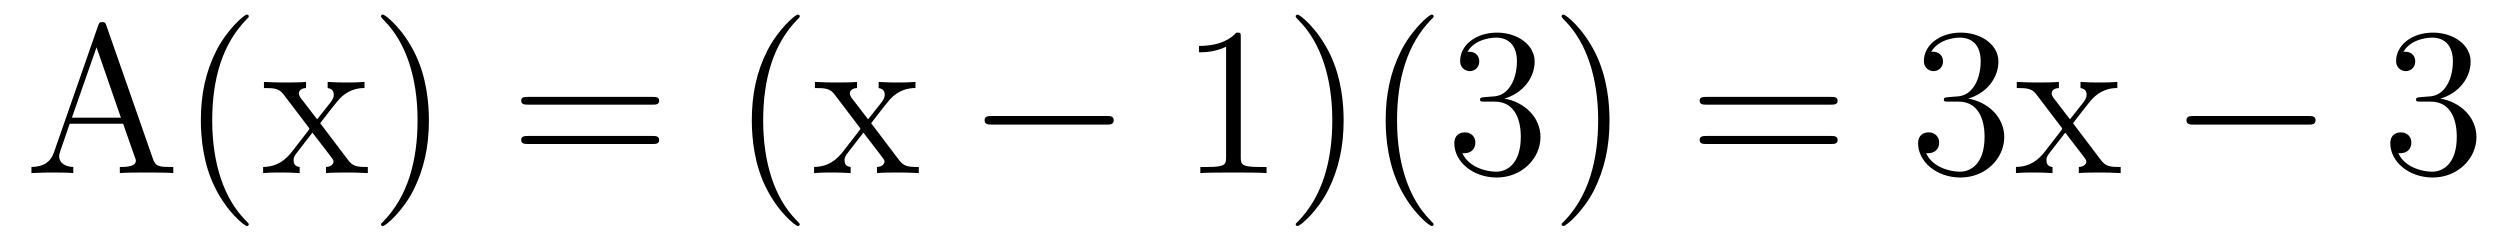
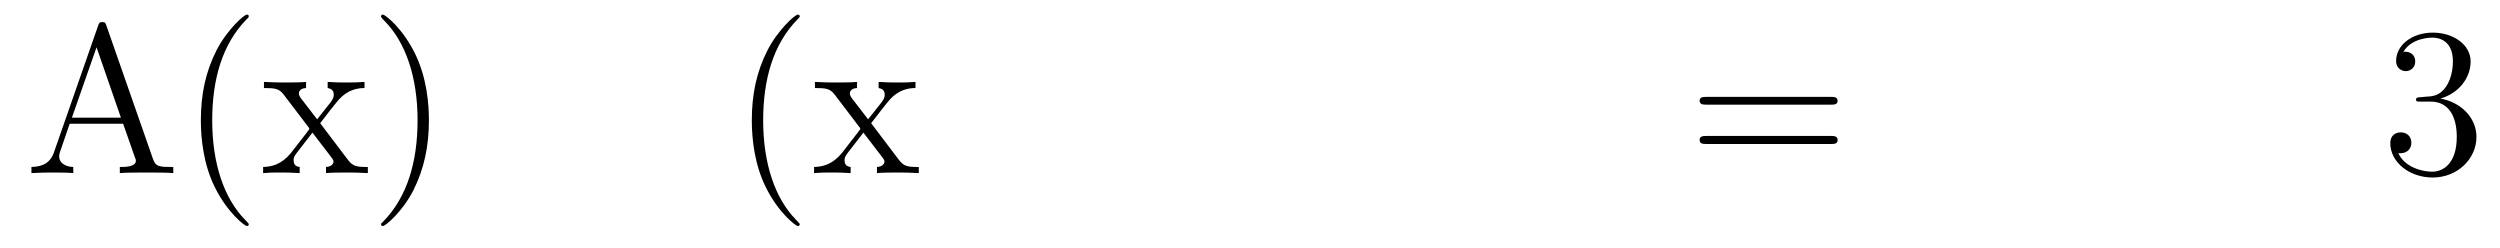
<svg xmlns="http://www.w3.org/2000/svg" height="14pt" version="1.1" viewBox="0 -14 141 14" width="141pt">
  <g id="page1">
    <g transform="matrix(1 0 0 1 -127 650)">
      <path d="M133.008 -662.535C132.961 -662.676 132.945 -662.754 132.773 -662.754C132.602 -662.754 132.586 -662.707 132.523 -662.52L130.039 -655.395C129.867 -654.91 129.523 -654.598 128.773 -654.582V-654.238C129.492 -654.27 129.523 -654.27 129.914 -654.27C130.242 -654.27 130.82 -654.27 131.133 -654.238V-654.582C130.633 -654.598 130.336 -654.848 130.336 -655.176C130.336 -655.254 130.336 -655.269 130.383 -655.426L130.93 -657.02H133.945L134.602 -655.145C134.664 -655.004 134.664 -654.973 134.664 -654.941C134.664 -654.582 134.055 -654.582 133.758 -654.582V-654.238C134.023 -654.27 134.961 -654.27 135.305 -654.27C135.633 -654.27 136.492 -654.27 136.773 -654.238V-654.582C135.992 -654.582 135.773 -654.582 135.617 -655.066L133.008 -662.535ZM132.445 -661.332L133.82 -657.363H131.055L132.445 -661.332ZM141.031 -651.348C141.031 -651.379 141.031 -651.395 140.828 -651.598C139.641 -652.801 138.969 -654.77 138.969 -657.207C138.969 -659.52 139.531 -661.504 140.906 -662.91C141.031 -663.02 141.031 -663.051 141.031 -663.082C141.031 -663.16 140.969 -663.176 140.922 -663.176C140.766 -663.176 139.797 -662.316 139.203 -661.145C138.594 -659.941 138.328 -658.676 138.328 -657.207C138.328 -656.145 138.484 -654.723 139.109 -653.457C139.812 -652.02 140.797 -651.254 140.922 -651.254C140.969 -651.254 141.031 -651.27 141.031 -651.348ZM145.059 -657.051C145.402 -657.504 145.902 -658.145 146.121 -658.395C146.621 -658.941 147.168 -659.035 147.559 -659.035V-659.379C147.043 -659.348 147.012 -659.348 146.559 -659.348S146.074 -659.348 145.48 -659.379V-659.035C145.637 -659.004 145.824 -658.941 145.824 -658.66C145.824 -658.457 145.715 -658.332 145.652 -658.238L144.887 -657.27L143.949 -658.488C143.918 -658.535 143.856 -658.644 143.856 -658.738C143.856 -658.801 143.902 -659.019 144.262 -659.035V-659.379C143.965 -659.348 143.355 -659.348 143.043 -659.348C142.652 -659.348 142.621 -659.348 141.887 -659.379V-659.035C142.496 -659.035 142.731 -659.004 142.98 -658.691L144.371 -656.863C144.402 -656.832 144.449 -656.769 144.449 -656.723C144.449 -656.691 143.512 -655.52 143.402 -655.363C142.871 -654.723 142.34 -654.598 141.84 -654.582V-654.238C142.293 -654.27 142.309 -654.27 142.824 -654.27C143.277 -654.27 143.293 -654.27 143.902 -654.238V-654.582C143.605 -654.613 143.559 -654.801 143.559 -654.973C143.559 -655.16 143.652 -655.254 143.762 -655.41C143.949 -655.66 144.34 -656.145 144.621 -656.52L145.605 -655.238C145.809 -654.973 145.809 -654.957 145.809 -654.879C145.809 -654.785 145.715 -654.598 145.387 -654.582V-654.238C145.699 -654.27 146.277 -654.27 146.621 -654.27C147.012 -654.27 147.027 -654.27 147.746 -654.238V-654.582C147.121 -654.582 146.902 -654.613 146.621 -654.988L145.059 -657.051ZM151.191 -657.207C151.191 -658.113 151.082 -659.598 150.41 -660.973C149.707 -662.41 148.723 -663.176 148.598 -663.176C148.551 -663.176 148.488 -663.16 148.488 -663.082C148.488 -663.051 148.488 -663.02 148.691 -662.816C149.879 -661.613 150.551 -659.645 150.551 -657.223C150.551 -654.91 149.988 -652.91 148.613 -651.504C148.488 -651.395 148.488 -651.379 148.488 -651.348C148.488 -651.27 148.551 -651.254 148.598 -651.254C148.754 -651.254 149.723 -652.098 150.316 -653.27C150.926 -654.488 151.191 -655.77 151.191 -657.207ZM152.391 -654.238" fill-rule="evenodd" />
-       <path d="M163.801 -658.098C163.973 -658.098 164.176 -658.098 164.176 -658.316C164.176 -658.535 163.973 -658.535 163.801 -658.535H156.785C156.613 -658.535 156.395 -658.535 156.395 -658.332C156.395 -658.098 156.598 -658.098 156.785 -658.098H163.801ZM163.801 -655.879C163.973 -655.879 164.176 -655.879 164.176 -656.098C164.176 -656.332 163.973 -656.332 163.801 -656.332H156.785C156.613 -656.332 156.395 -656.332 156.395 -656.113C156.395 -655.879 156.598 -655.879 156.785 -655.879H163.801ZM164.871 -654.238" fill-rule="evenodd" />
      <path d="M172.105 -651.348C172.105 -651.379 172.105 -651.395 171.902 -651.598C170.715 -652.801 170.043 -654.77 170.043 -657.207C170.043 -659.52 170.605 -661.504 171.981 -662.91C172.105 -663.02 172.105 -663.051 172.105 -663.082C172.105 -663.16 172.043 -663.176 171.996 -663.176C171.84 -663.176 170.871 -662.316 170.277 -661.145C169.668 -659.941 169.402 -658.676 169.402 -657.207C169.402 -656.145 169.559 -654.723 170.184 -653.457C170.887 -652.02 171.871 -651.254 171.996 -651.254C172.043 -651.254 172.105 -651.27 172.105 -651.348ZM176.133 -657.051C176.477 -657.504 176.977 -658.145 177.195 -658.395C177.695 -658.941 178.242 -659.035 178.633 -659.035V-659.379C178.117 -659.348 178.086 -659.348 177.633 -659.348C177.18 -659.348 177.148 -659.348 176.555 -659.379V-659.035C176.711 -659.004 176.898 -658.941 176.898 -658.66C176.898 -658.457 176.789 -658.332 176.727 -658.238L175.961 -657.27L175.023 -658.488C174.992 -658.535 174.93 -658.644 174.93 -658.738C174.93 -658.801 174.977 -659.019 175.336 -659.035V-659.379C175.039 -659.348 174.43 -659.348 174.117 -659.348C173.727 -659.348 173.695 -659.348 172.961 -659.379V-659.035C173.57 -659.035 173.805 -659.004 174.055 -658.691L175.445 -656.863C175.477 -656.832 175.523 -656.769 175.523 -656.723C175.523 -656.691 174.586 -655.52 174.477 -655.363C173.945 -654.723 173.414 -654.598 172.914 -654.582V-654.238C173.367 -654.27 173.383 -654.27 173.898 -654.27C174.352 -654.27 174.367 -654.27 174.977 -654.238V-654.582C174.68 -654.613 174.633 -654.801 174.633 -654.973C174.633 -655.16 174.727 -655.254 174.836 -655.41C175.023 -655.66 175.414 -656.145 175.695 -656.52L176.68 -655.238C176.883 -654.973 176.883 -654.957 176.883 -654.879C176.883 -654.785 176.789 -654.598 176.461 -654.582V-654.238C176.773 -654.27 177.352 -654.27 177.695 -654.27C178.086 -654.27 178.102 -654.27 178.82 -654.238V-654.582C178.195 -654.582 177.977 -654.613 177.695 -654.988L176.133 -657.051ZM178.906 -654.238" fill-rule="evenodd" />
-       <path d="M189.406 -656.973C189.609 -656.973 189.813 -656.973 189.813 -657.223C189.813 -657.457 189.609 -657.457 189.406 -657.457H182.953C182.75 -657.457 182.531 -657.457 182.531 -657.223C182.531 -656.973 182.75 -656.973 182.953 -656.973H189.406ZM190.785 -654.238" fill-rule="evenodd" />
-       <path d="M196.98 -661.879C196.98 -662.16 196.98 -662.16 196.73 -662.16C196.45 -661.848 195.856 -661.41 194.621 -661.41V-661.051C194.903 -661.051 195.496 -661.051 196.152 -661.363V-655.16C196.152 -654.723 196.121 -654.582 195.074 -654.582H194.699V-654.238C195.028 -654.27 196.183 -654.27 196.574 -654.27C196.964 -654.27 198.106 -654.27 198.433 -654.238V-654.582H198.059C197.011 -654.582 196.98 -654.723 196.98 -655.16V-661.879ZM202.781 -657.207C202.781 -658.113 202.672 -659.598 202 -660.973C201.296 -662.41 200.312 -663.176 200.188 -663.176C200.141 -663.176 200.078 -663.16 200.078 -663.082C200.078 -663.051 200.078 -663.02 200.281 -662.816C201.469 -661.613 202.141 -659.645 202.141 -657.223C202.141 -654.91 201.578 -652.91 200.203 -651.504C200.078 -651.395 200.078 -651.379 200.078 -651.348C200.078 -651.27 200.141 -651.254 200.188 -651.254C200.344 -651.254 201.312 -652.098 201.906 -653.27C202.516 -654.488 202.781 -655.77 202.781 -657.207ZM207.856 -651.348C207.856 -651.379 207.856 -651.395 207.653 -651.598C206.465 -652.801 205.793 -654.77 205.793 -657.207C205.793 -659.52 206.356 -661.504 207.731 -662.91C207.856 -663.02 207.856 -663.051 207.856 -663.082C207.856 -663.16 207.793 -663.176 207.746 -663.176C207.59 -663.176 206.621 -662.316 206.027 -661.145C205.418 -659.941 205.152 -658.676 205.152 -657.207C205.152 -656.145 205.309 -654.723 205.933 -653.457C206.636 -652.02 207.622 -651.254 207.746 -651.254C207.793 -651.254 207.856 -651.27 207.856 -651.348ZM210.726 -658.52C210.523 -658.504 210.476 -658.488 210.476 -658.379C210.476 -658.269 210.539 -658.269 210.758 -658.269H211.304C212.321 -658.269 212.773 -657.426 212.773 -656.285C212.773 -654.723 211.961 -654.316 211.382 -654.316C210.805 -654.316 209.82 -654.582 209.477 -655.363C209.867 -655.316 210.211 -655.52 210.211 -655.957C210.211 -656.301 209.96 -656.535 209.617 -656.535C209.336 -656.535 209.023 -656.379 209.023 -655.926C209.023 -654.863 210.086 -653.988 211.414 -653.988C212.836 -653.988 213.883 -655.066 213.883 -656.27C213.883 -657.379 212.992 -658.238 211.852 -658.441C212.882 -658.738 213.554 -659.598 213.554 -660.535C213.554 -661.473 212.586 -662.16 211.429 -662.16C210.227 -662.16 209.352 -661.441 209.352 -660.566C209.352 -660.098 209.726 -659.988 209.898 -659.988C210.149 -659.988 210.43 -660.176 210.43 -660.535C210.43 -660.91 210.149 -661.082 209.882 -661.082C209.82 -661.082 209.789 -661.082 209.758 -661.066C210.211 -661.879 211.336 -661.879 211.382 -661.879C211.789 -661.879 212.555 -661.707 212.555 -660.535C212.555 -660.301 212.524 -659.645 212.179 -659.129C211.82 -658.598 211.414 -658.566 211.086 -658.551L210.726 -658.52ZM217.777 -657.207C217.777 -658.113 217.668 -659.598 216.996 -660.973C216.293 -662.41 215.309 -663.176 215.184 -663.176C215.137 -663.176 215.075 -663.16 215.075 -663.082C215.075 -663.051 215.075 -663.02 215.278 -662.816C216.464 -661.613 217.136 -659.645 217.136 -657.223C217.136 -654.91 216.575 -652.91 215.2 -651.504C215.075 -651.395 215.075 -651.379 215.075 -651.348C215.075 -651.27 215.137 -651.254 215.184 -651.254C215.34 -651.254 216.308 -652.098 216.902 -653.27C217.512 -654.488 217.777 -655.77 217.777 -657.207ZM218.976 -654.238" fill-rule="evenodd" />
      <path d="M230.266 -658.098C230.437 -658.098 230.641 -658.098 230.641 -658.316C230.641 -658.535 230.437 -658.535 230.266 -658.535H223.25C223.078 -658.535 222.859 -658.535 222.859 -658.332C222.859 -658.098 223.062 -658.098 223.25 -658.098H230.266ZM230.266 -655.879C230.437 -655.879 230.641 -655.879 230.641 -656.098C230.641 -656.332 230.437 -656.332 230.266 -656.332H223.25C223.078 -656.332 222.859 -656.332 222.859 -656.113C222.859 -655.879 223.062 -655.879 223.25 -655.879H230.266ZM231.336 -654.238" fill-rule="evenodd" />
-       <path d="M236.882 -658.52C236.68 -658.504 236.633 -658.488 236.633 -658.379C236.633 -658.269 236.695 -658.269 236.914 -658.269H237.461C238.476 -658.269 238.93 -657.426 238.93 -656.285C238.93 -654.723 238.117 -654.316 237.539 -654.316C236.96 -654.316 235.976 -654.582 235.633 -655.363C236.023 -655.316 236.368 -655.52 236.368 -655.957C236.368 -656.301 236.117 -656.535 235.774 -656.535C235.492 -656.535 235.18 -656.379 235.18 -655.926C235.18 -654.863 236.242 -653.988 237.57 -653.988C238.992 -653.988 240.04 -655.066 240.04 -656.27C240.04 -657.379 239.148 -658.238 238.008 -658.441C239.039 -658.738 239.711 -659.598 239.711 -660.535C239.711 -661.473 238.742 -662.16 237.586 -662.16C236.383 -662.16 235.508 -661.441 235.508 -660.566C235.508 -660.098 235.883 -659.988 236.054 -659.988C236.305 -659.988 236.586 -660.176 236.586 -660.535C236.586 -660.91 236.305 -661.082 236.039 -661.082C235.976 -661.082 235.945 -661.082 235.914 -661.066C236.368 -661.879 237.492 -661.879 237.539 -661.879C237.946 -661.879 238.711 -661.707 238.711 -660.535C238.711 -660.301 238.68 -659.645 238.336 -659.129C237.977 -658.598 237.57 -658.566 237.242 -658.551L236.882 -658.52ZM243.918 -657.051C244.261 -657.504 244.762 -658.145 244.98 -658.395C245.48 -658.941 246.028 -659.035 246.418 -659.035V-659.379C245.903 -659.348 245.872 -659.348 245.418 -659.348C244.964 -659.348 244.933 -659.348 244.34 -659.379V-659.035C244.496 -659.004 244.684 -658.941 244.684 -658.66C244.684 -658.457 244.574 -658.332 244.512 -658.238L243.746 -657.27L242.809 -658.488C242.777 -658.535 242.714 -658.644 242.714 -658.738C242.714 -658.801 242.761 -659.019 243.121 -659.035V-659.379C242.825 -659.348 242.215 -659.348 241.902 -659.348C241.512 -659.348 241.481 -659.348 240.746 -659.379V-659.035C241.356 -659.035 241.59 -659.004 241.84 -658.691L243.23 -656.863C243.262 -656.832 243.308 -656.769 243.308 -656.723C243.308 -656.691 242.371 -655.52 242.262 -655.363C241.73 -654.723 241.199 -654.598 240.7 -654.582V-654.238C241.152 -654.27 241.168 -654.27 241.684 -654.27C242.137 -654.27 242.153 -654.27 242.761 -654.238V-654.582C242.465 -654.613 242.418 -654.801 242.418 -654.973C242.418 -655.16 242.512 -655.254 242.621 -655.41C242.809 -655.66 243.199 -656.145 243.48 -656.52L244.465 -655.238C244.668 -654.973 244.668 -654.957 244.668 -654.879C244.668 -654.785 244.574 -654.598 244.246 -654.582V-654.238C244.559 -654.27 245.137 -654.27 245.48 -654.27C245.872 -654.27 245.887 -654.27 246.606 -654.238V-654.582C245.981 -654.582 245.761 -654.613 245.48 -654.988L243.918 -657.051ZM246.691 -654.238" fill-rule="evenodd" />
-       <path d="M257.191 -656.973C257.394 -656.973 257.598 -656.973 257.598 -657.223C257.598 -657.457 257.394 -657.457 257.191 -657.457H250.739C250.535 -657.457 250.316 -657.457 250.316 -657.223C250.316 -656.973 250.535 -656.973 250.739 -656.973H257.191ZM258.57 -654.238" fill-rule="evenodd" />
      <path d="M263.515 -658.52C263.312 -658.504 263.266 -658.488 263.266 -658.379C263.266 -658.269 263.328 -658.269 263.546 -658.269H264.094C265.109 -658.269 265.562 -657.426 265.562 -656.285C265.562 -654.723 264.75 -654.316 264.172 -654.316C263.593 -654.316 262.609 -654.582 262.266 -655.363C262.656 -655.316 263 -655.52 263 -655.957C263 -656.301 262.75 -656.535 262.406 -656.535C262.126 -656.535 261.812 -656.379 261.812 -655.926C261.812 -654.863 262.876 -653.988 264.203 -653.988C265.625 -653.988 266.672 -655.066 266.672 -656.27C266.672 -657.379 265.781 -658.238 264.641 -658.441C265.672 -658.738 266.344 -659.598 266.344 -660.535C266.344 -661.473 265.375 -662.16 264.218 -662.16C263.016 -662.16 262.141 -661.441 262.141 -660.566C262.141 -660.098 262.516 -659.988 262.687 -659.988C262.938 -659.988 263.219 -660.176 263.219 -660.535C263.219 -660.91 262.938 -661.082 262.672 -661.082C262.609 -661.082 262.578 -661.082 262.547 -661.066C263 -661.879 264.125 -661.879 264.172 -661.879C264.578 -661.879 265.344 -661.707 265.344 -660.535C265.344 -660.301 265.313 -659.645 264.968 -659.129C264.61 -658.598 264.203 -658.566 263.875 -658.551L263.515 -658.52ZM267.208 -654.238" fill-rule="evenodd" />
    </g>
  </g>
</svg>